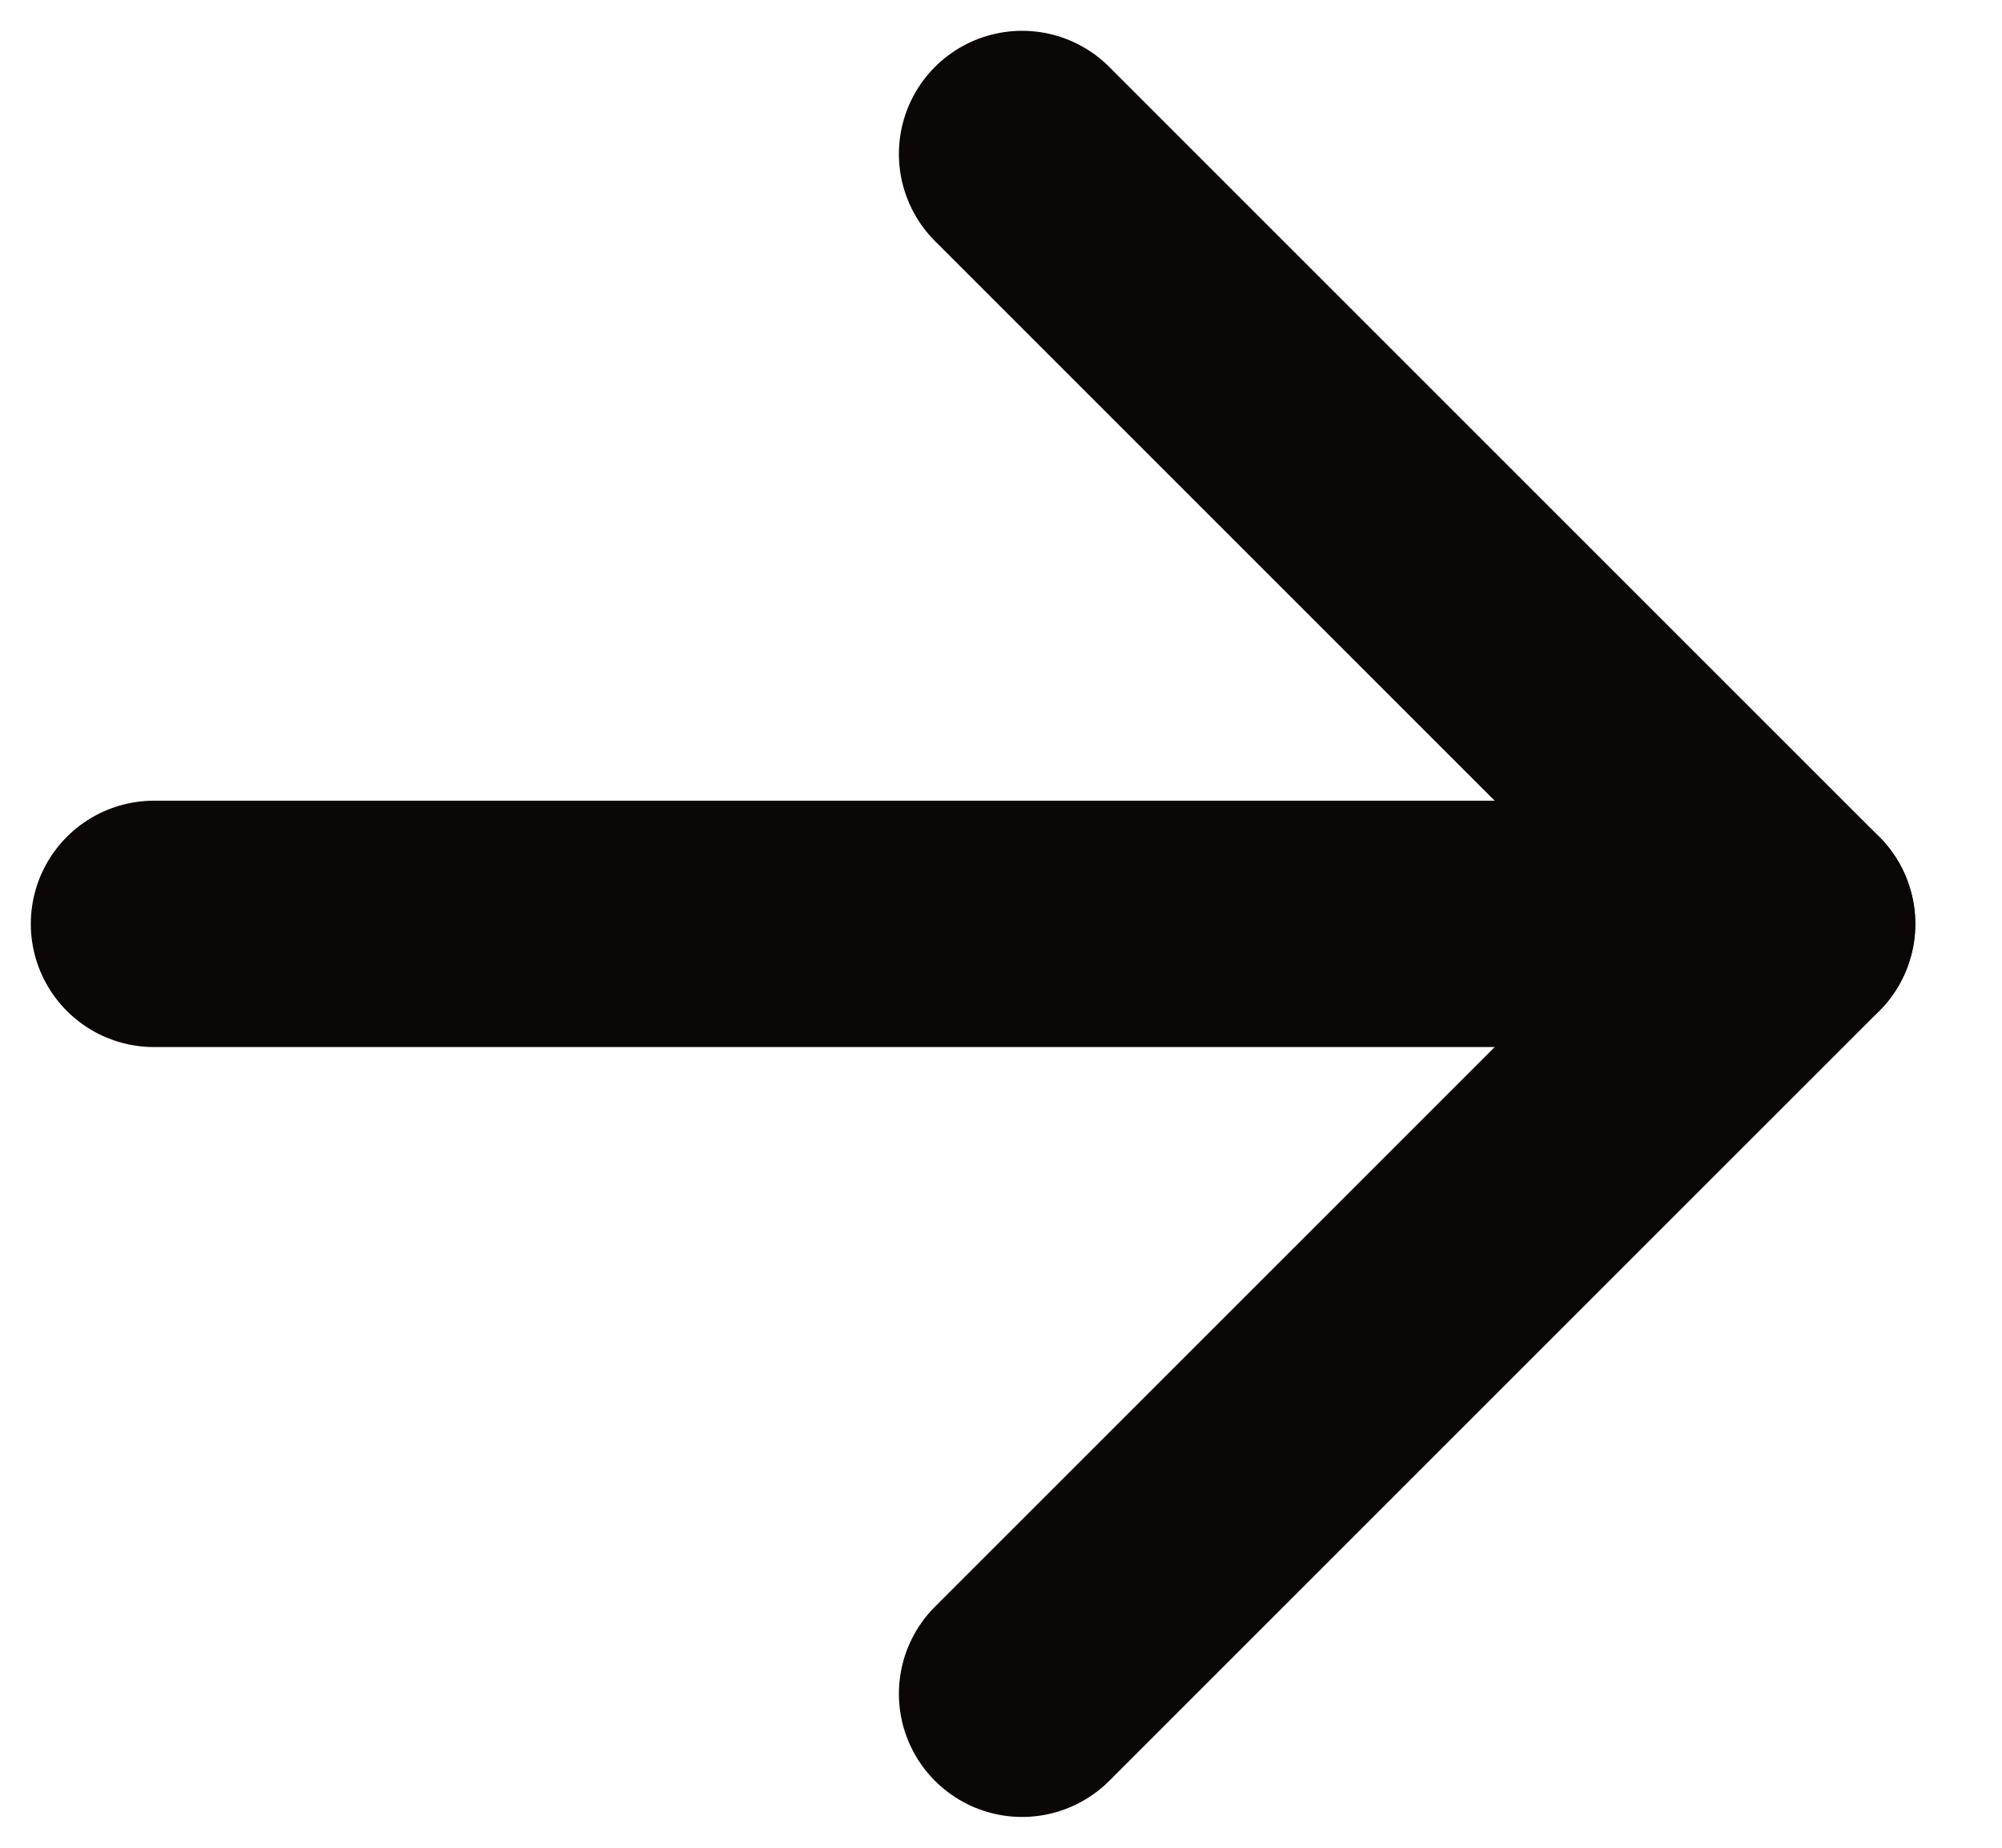
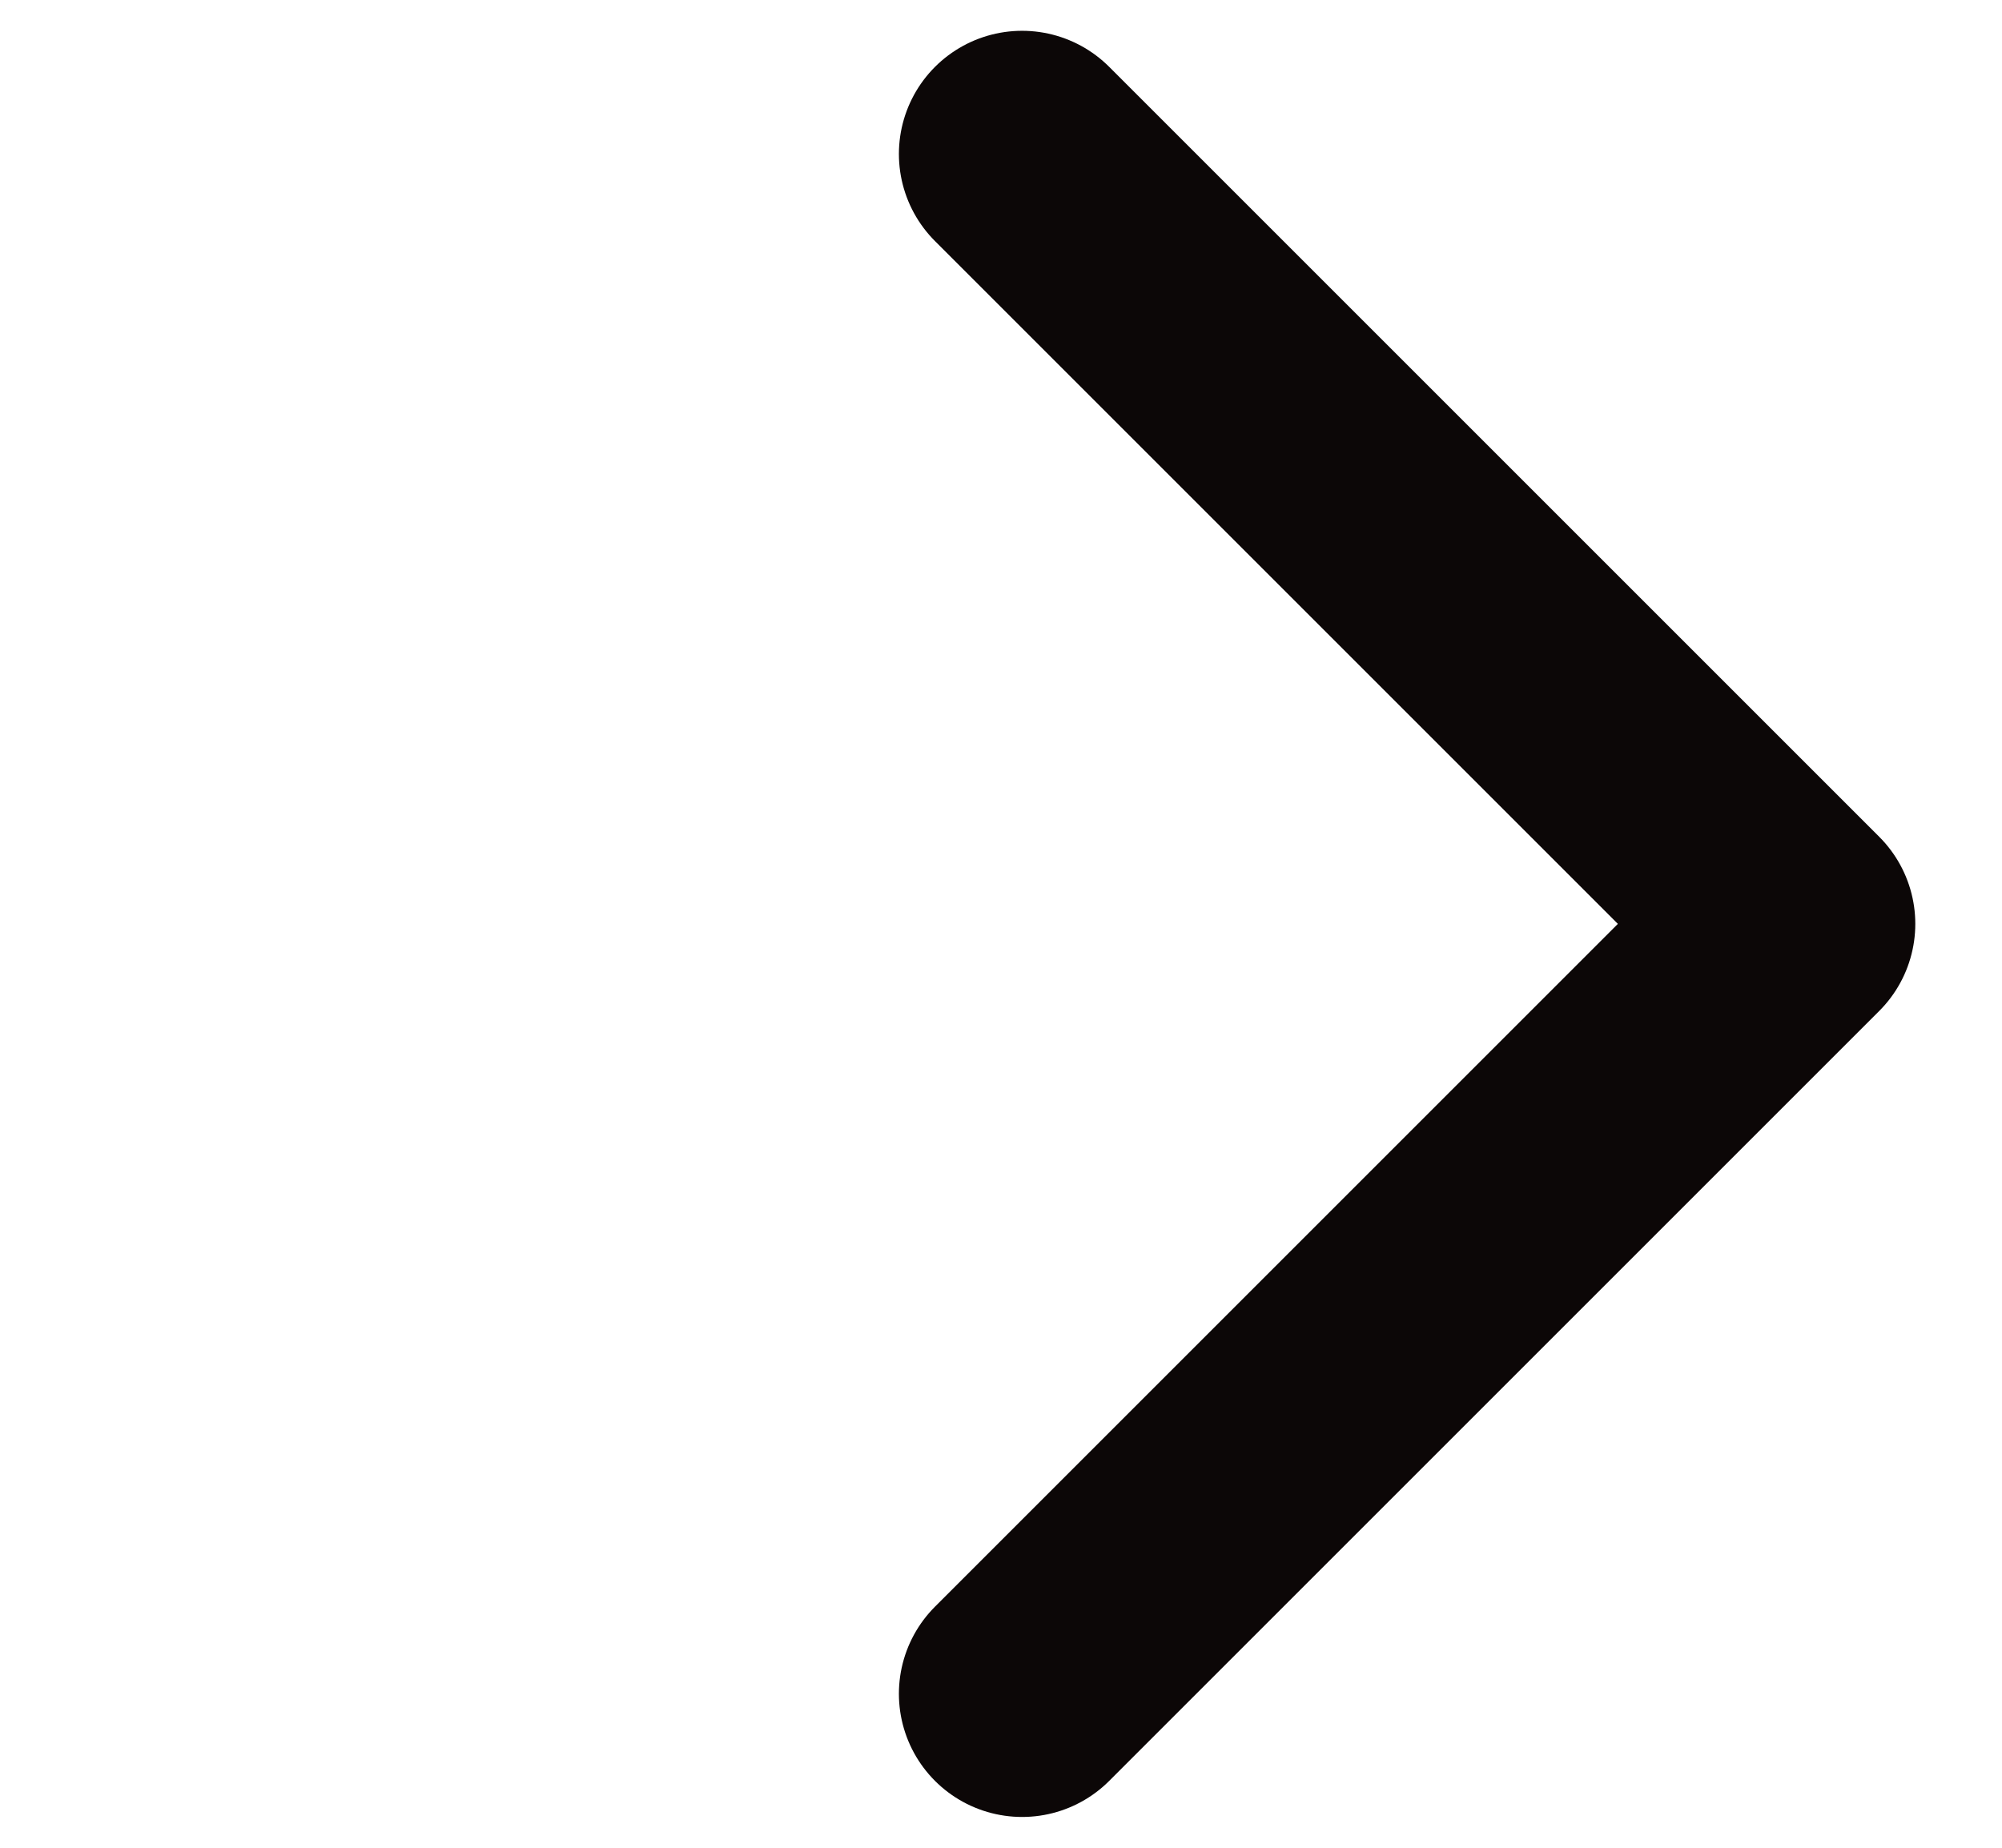
<svg xmlns="http://www.w3.org/2000/svg" width="13" height="12" viewBox="0 0 13 12" fill="none">
  <path d="M6.637 1L11.637 6L6.637 11" stroke="#0C0707" stroke-width="1.6" stroke-linecap="round" stroke-linejoin="round" />
-   <path d="M11.637 6L1 6" stroke="#0C0707" stroke-width="1.6" stroke-linecap="round" stroke-linejoin="round" />
</svg>